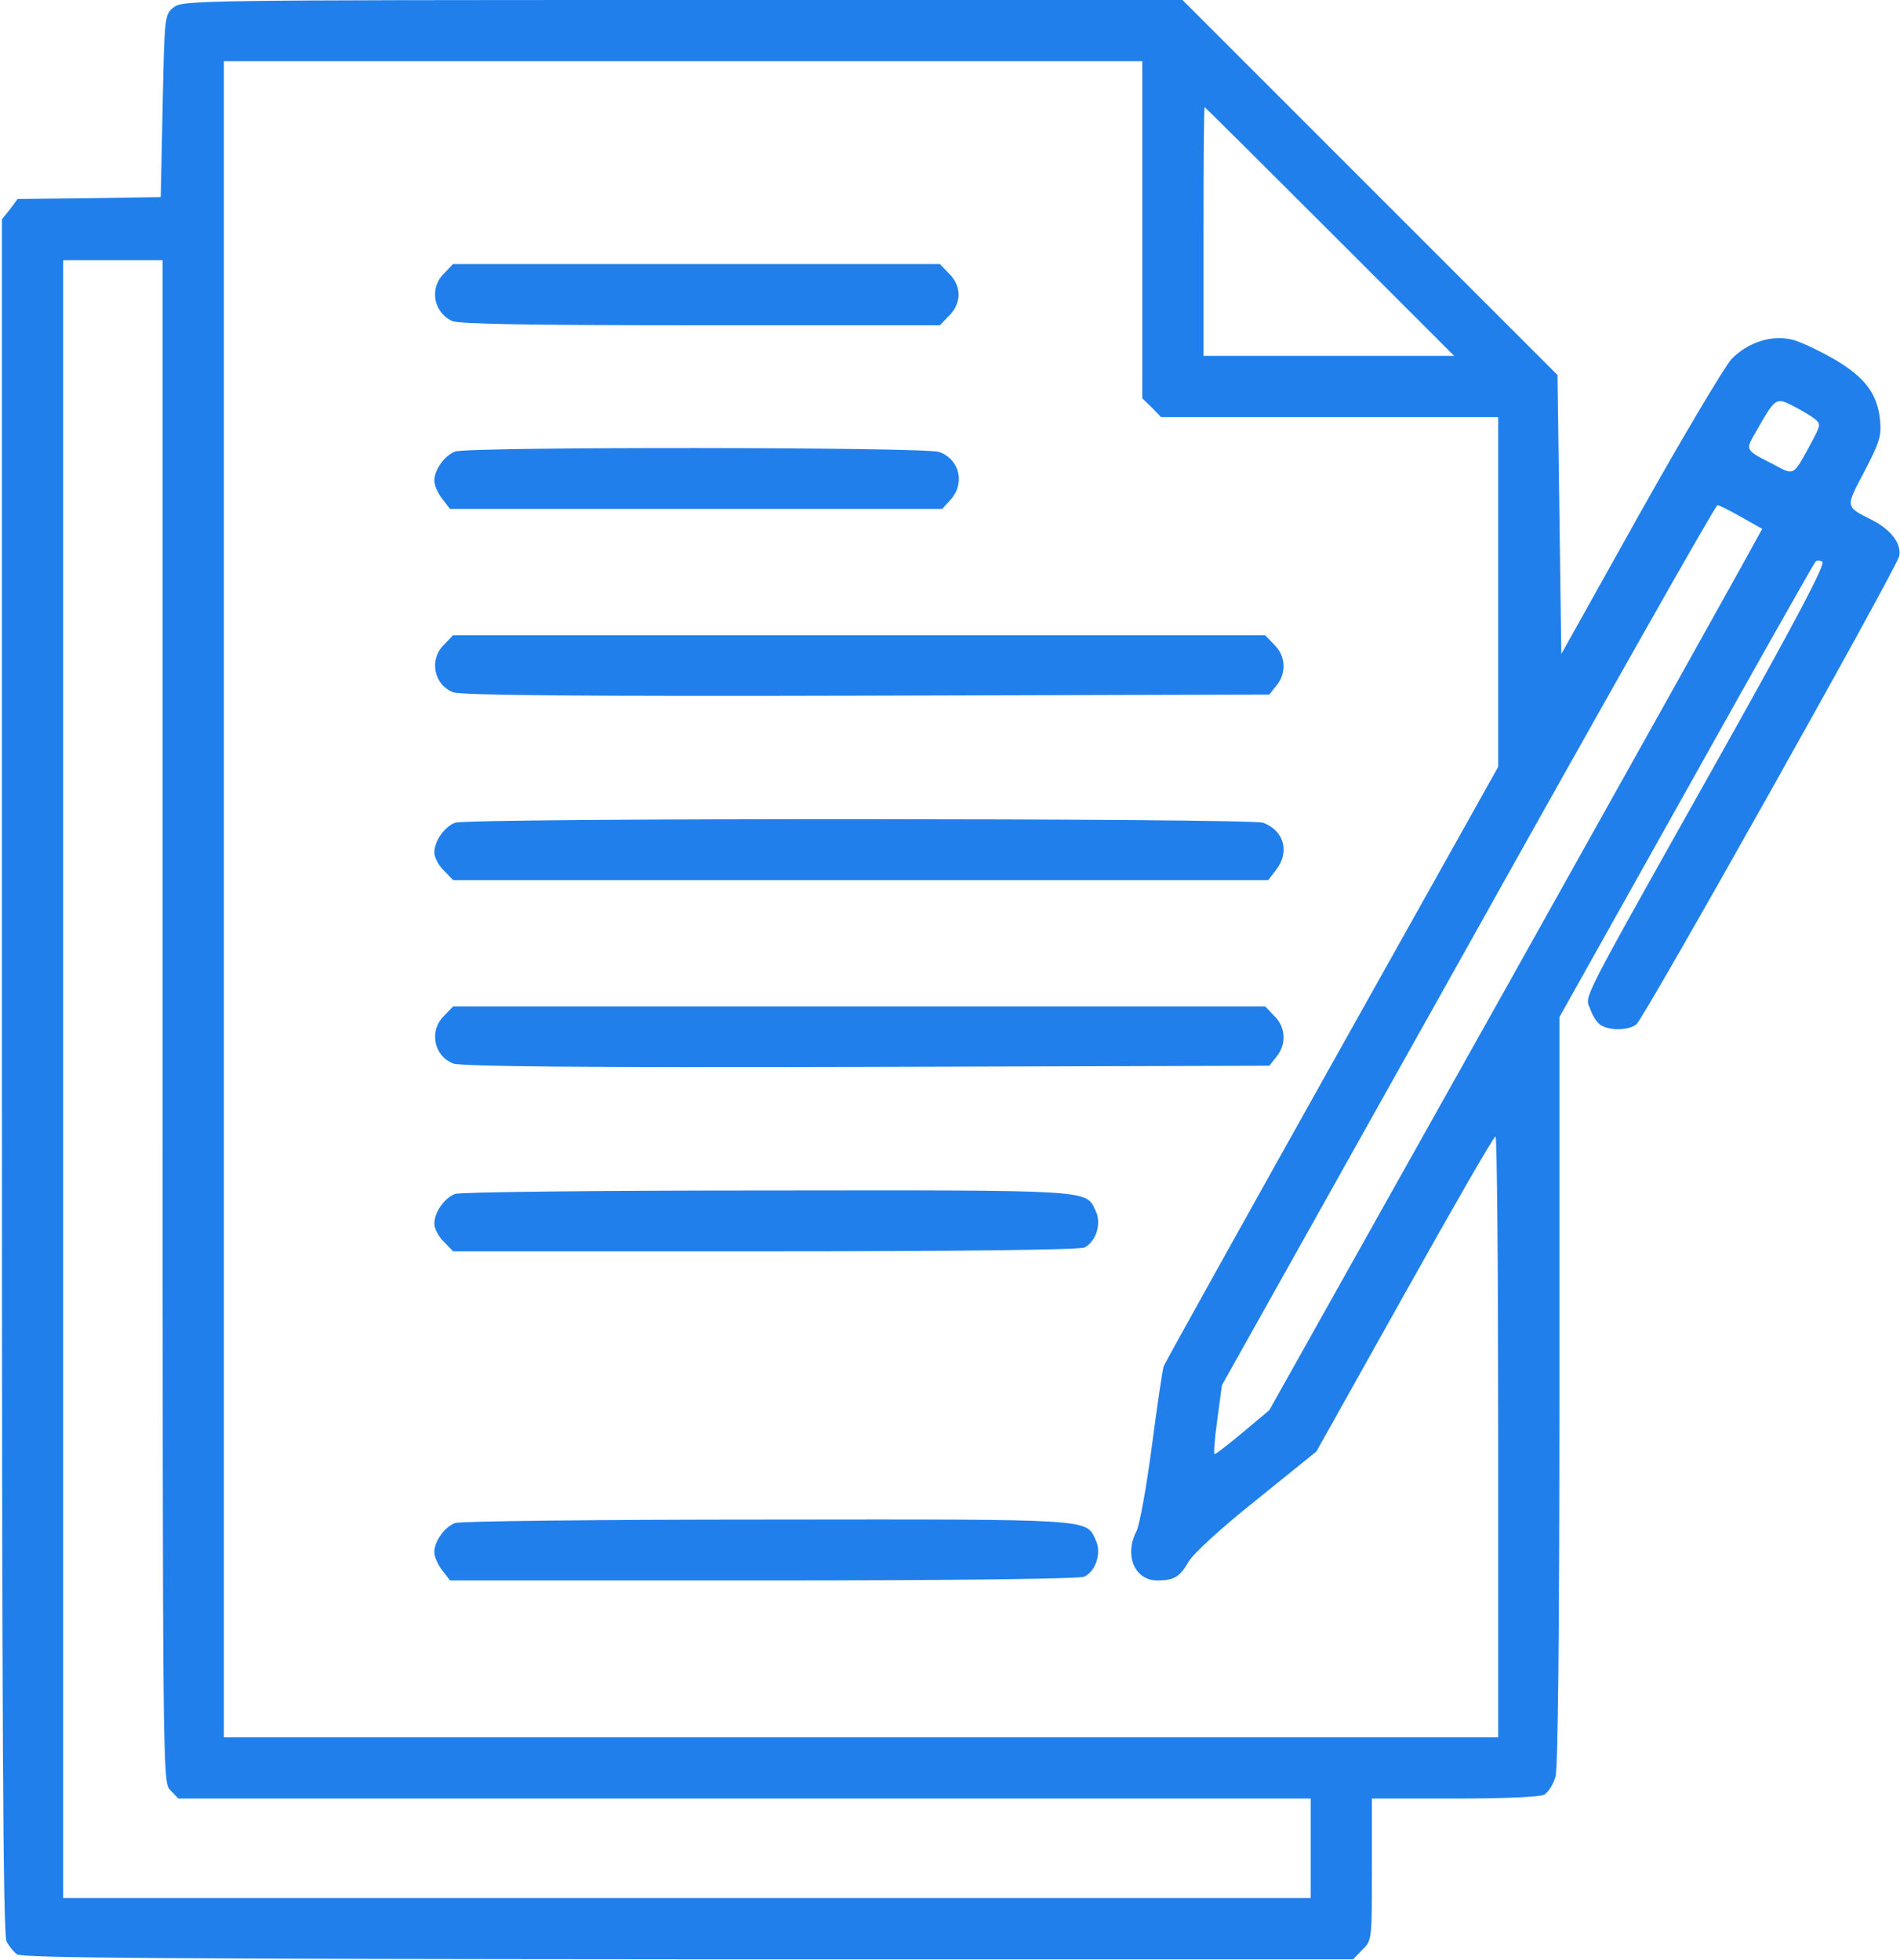
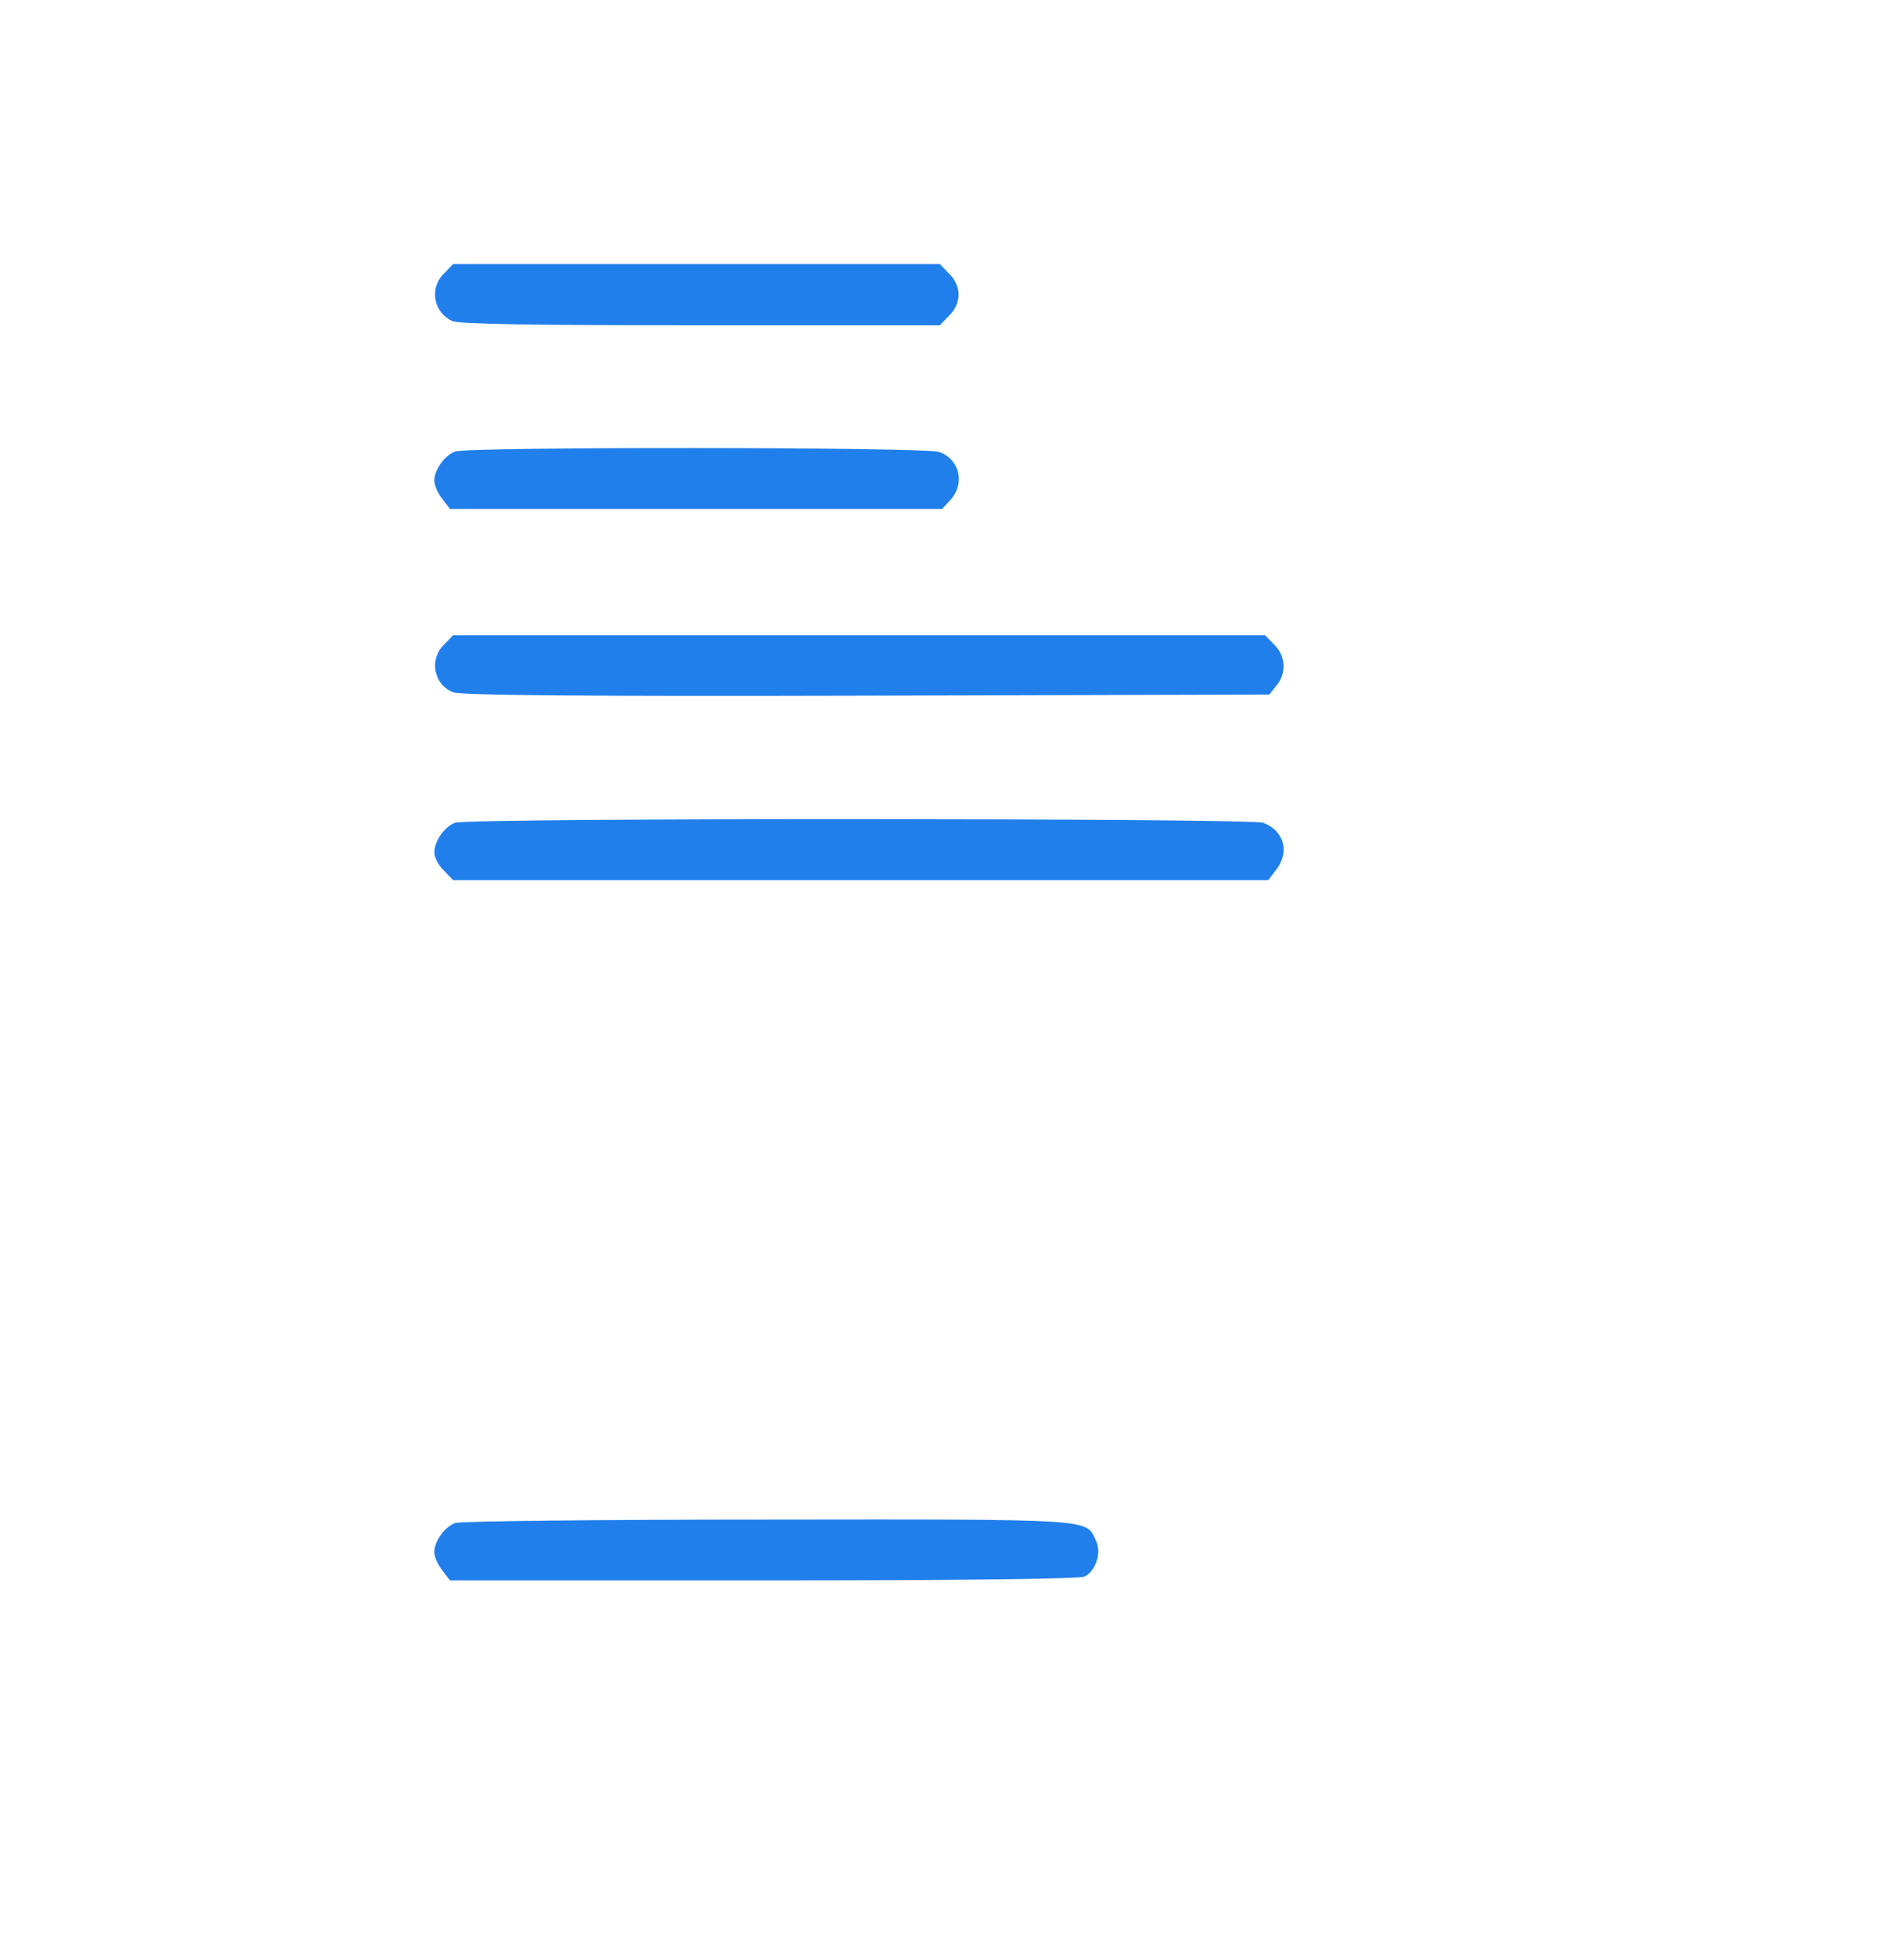
<svg xmlns="http://www.w3.org/2000/svg" width="662" height="683" viewBox="0 0 662 683" fill="none">
-   <path d="M60.533 2.533C57.333 5.067 57.333 5.467 56.667 36.933L56 68.667L31.067 69.067L6.133 69.333L3.467 72.933L0.667 76.4V374.933C0.667 599.333 1.067 674.267 2.267 676.4C3.067 678 4.667 680 5.867 680.933C7.467 682.267 59.733 682.533 239.733 682.667H471.467L474.667 679.333C478 676.133 478 675.867 478 651.333V626.667H506.8C523.6 626.667 536.533 626.133 538 625.333C539.467 624.533 541.2 621.733 542 618.933C542.8 615.733 543.333 569.867 543.333 484.267V354.4L587.467 275.6C611.733 232.133 632 196.267 632.533 195.733C632.933 195.2 634.133 195.2 634.933 195.733C636.133 196.533 625.467 216.667 598.533 264.667C548.933 353.067 552.267 346.533 554.133 351.733C554.933 354.133 556.667 356.667 558 357.333C561.333 359.2 567.6 358.933 570.133 356.933C572.8 354.933 660.933 197.867 661.733 193.733C662.533 189.333 658.8 184.533 652.267 181.2C642.8 176.4 642.933 176.933 649.6 164.267C654.8 154.267 655.6 151.867 655.067 146.533C654.133 137.2 649.867 131.467 638.933 125.067C633.733 122.133 627.333 119.067 624.667 118.4C617.467 116.533 609.067 119.2 603.333 125.067C600.8 127.867 586.533 151.867 571.333 178.933L544 227.867L543.333 179.2L542.667 130.667L477.333 65.333L412 4.57764e-05H237.733C68.4 4.57764e-05 63.6 0.133 60.533 2.533ZM398 80V138.8L401.333 142L404.533 145.333H463.333H522V206.267V267.2L464.133 370.533C432.267 427.467 405.867 474.933 405.467 476C405.067 477.067 403.2 489.6 401.333 503.867C399.467 518 397.067 531.333 396 533.467C391.6 541.867 395.333 550.667 403.2 550.667C409.067 550.667 411.067 549.467 414.133 544.133C415.733 541.333 425.467 532.4 437.867 522.533L458.667 505.733L489.333 450.933C506.267 420.667 520.4 396 521.067 396C521.6 396 522 443.067 522 500.667V605.333H300H78V313.333V21.333H238H398V80ZM463.333 80.667L506.667 124H462.933H419.333V80.667C419.333 56.8 419.467 37.333 419.733 37.333C419.867 37.333 439.467 56.8 463.333 80.667ZM56.667 355.733C56.667 620.667 56.667 620.8 59.333 623.733L62.133 626.667H259.333H456.667V644V661.333H239.333H22V376V90.667H39.333H56.667V355.733ZM632 145.733C634.533 147.733 634.533 147.867 630.8 154.8C624.8 165.867 625.2 165.733 618.267 162C607.6 156.533 608 157.067 612.133 149.867C618.533 138.667 618.8 138.4 624.533 141.333C627.2 142.667 630.533 144.667 632 145.733ZM606.667 180.133L614 184.267L611.333 189.067C610 191.733 571.333 260.933 525.6 342.667L442.267 491.333L433.2 498.933C428.133 503.2 423.6 506.667 423.2 506.667C422.8 506.667 423.2 501.333 424.133 494.667L425.733 482.667L511.6 329.333C558.667 245.067 597.733 176 598.4 176C598.933 176 602.667 177.867 606.667 180.133Z" fill="#207FEB" />
  <path d="M154.667 95.334C149.467 100.4 151.067 108.933 157.6 111.867C159.867 112.933 185.867 113.333 244.133 113.333H327.467L330.667 110C332.8 108 334 105.2 334 102.667C334 100.133 332.8 97.334 330.667 95.334L327.467 92H242.667H157.867L154.667 95.334Z" fill="#207FEB" />
  <path d="M158.533 157.333C154.8 158.8 151.333 163.733 151.333 167.467C151.333 169.067 152.533 171.867 154.133 173.867L156.8 177.333H242.533H328.267L331.067 174.267C336.4 168.533 334.4 160 327.2 157.467C322 155.733 162.933 155.6 158.533 157.333Z" fill="#207FEB" />
  <path d="M154.667 224.667C149.467 229.733 151.067 238.533 157.867 241.2C160.267 242.267 203.2 242.667 301.733 242.4L442.267 242L444.8 238.8C448.267 234.533 448 228.533 444 224.667L440.8 221.333H299.333H157.867L154.667 224.667Z" fill="#207FEB" />
  <path d="M158.533 286.667C154.8 288.133 151.333 293.067 151.333 297.067C151.333 298.667 152.8 301.6 154.667 303.333L157.867 306.667H299.867H441.867L444.533 303.2C449.467 296.933 447.467 289.467 440.133 286.667C435.6 285.067 162.667 284.933 158.533 286.667Z" fill="#207FEB" />
-   <path d="M154.667 354C149.467 359.067 151.067 367.867 157.867 370.533C160.267 371.6 203.2 372 301.733 371.733L442.267 371.333L444.8 368.133C448.267 363.867 448 357.867 444 354L440.8 350.667H299.333H157.867L154.667 354Z" fill="#207FEB" />
-   <path d="M158.533 416C154.8 417.467 151.333 422.4 151.333 426.4C151.333 428 152.8 430.933 154.667 432.667L157.867 436H266.667C333.867 436 376.4 435.467 377.867 434.667C382 432.533 383.867 426.133 381.733 421.867C378.267 414.533 381.733 414.667 267.333 414.8C209.067 414.8 160 415.333 158.533 416Z" fill="#207FEB" />
  <path d="M158.533 530.667C154.8 532.133 151.333 537.067 151.333 540.8C151.333 542.4 152.533 545.2 154.133 547.2L156.8 550.667H266.133C333.6 550.667 376.4 550.133 377.867 549.333C382 547.2 383.867 540.8 381.733 536.533C378.267 529.2 381.733 529.333 267.333 529.467C209.067 529.467 160 530 158.533 530.667Z" fill="#207FEB" />
</svg>